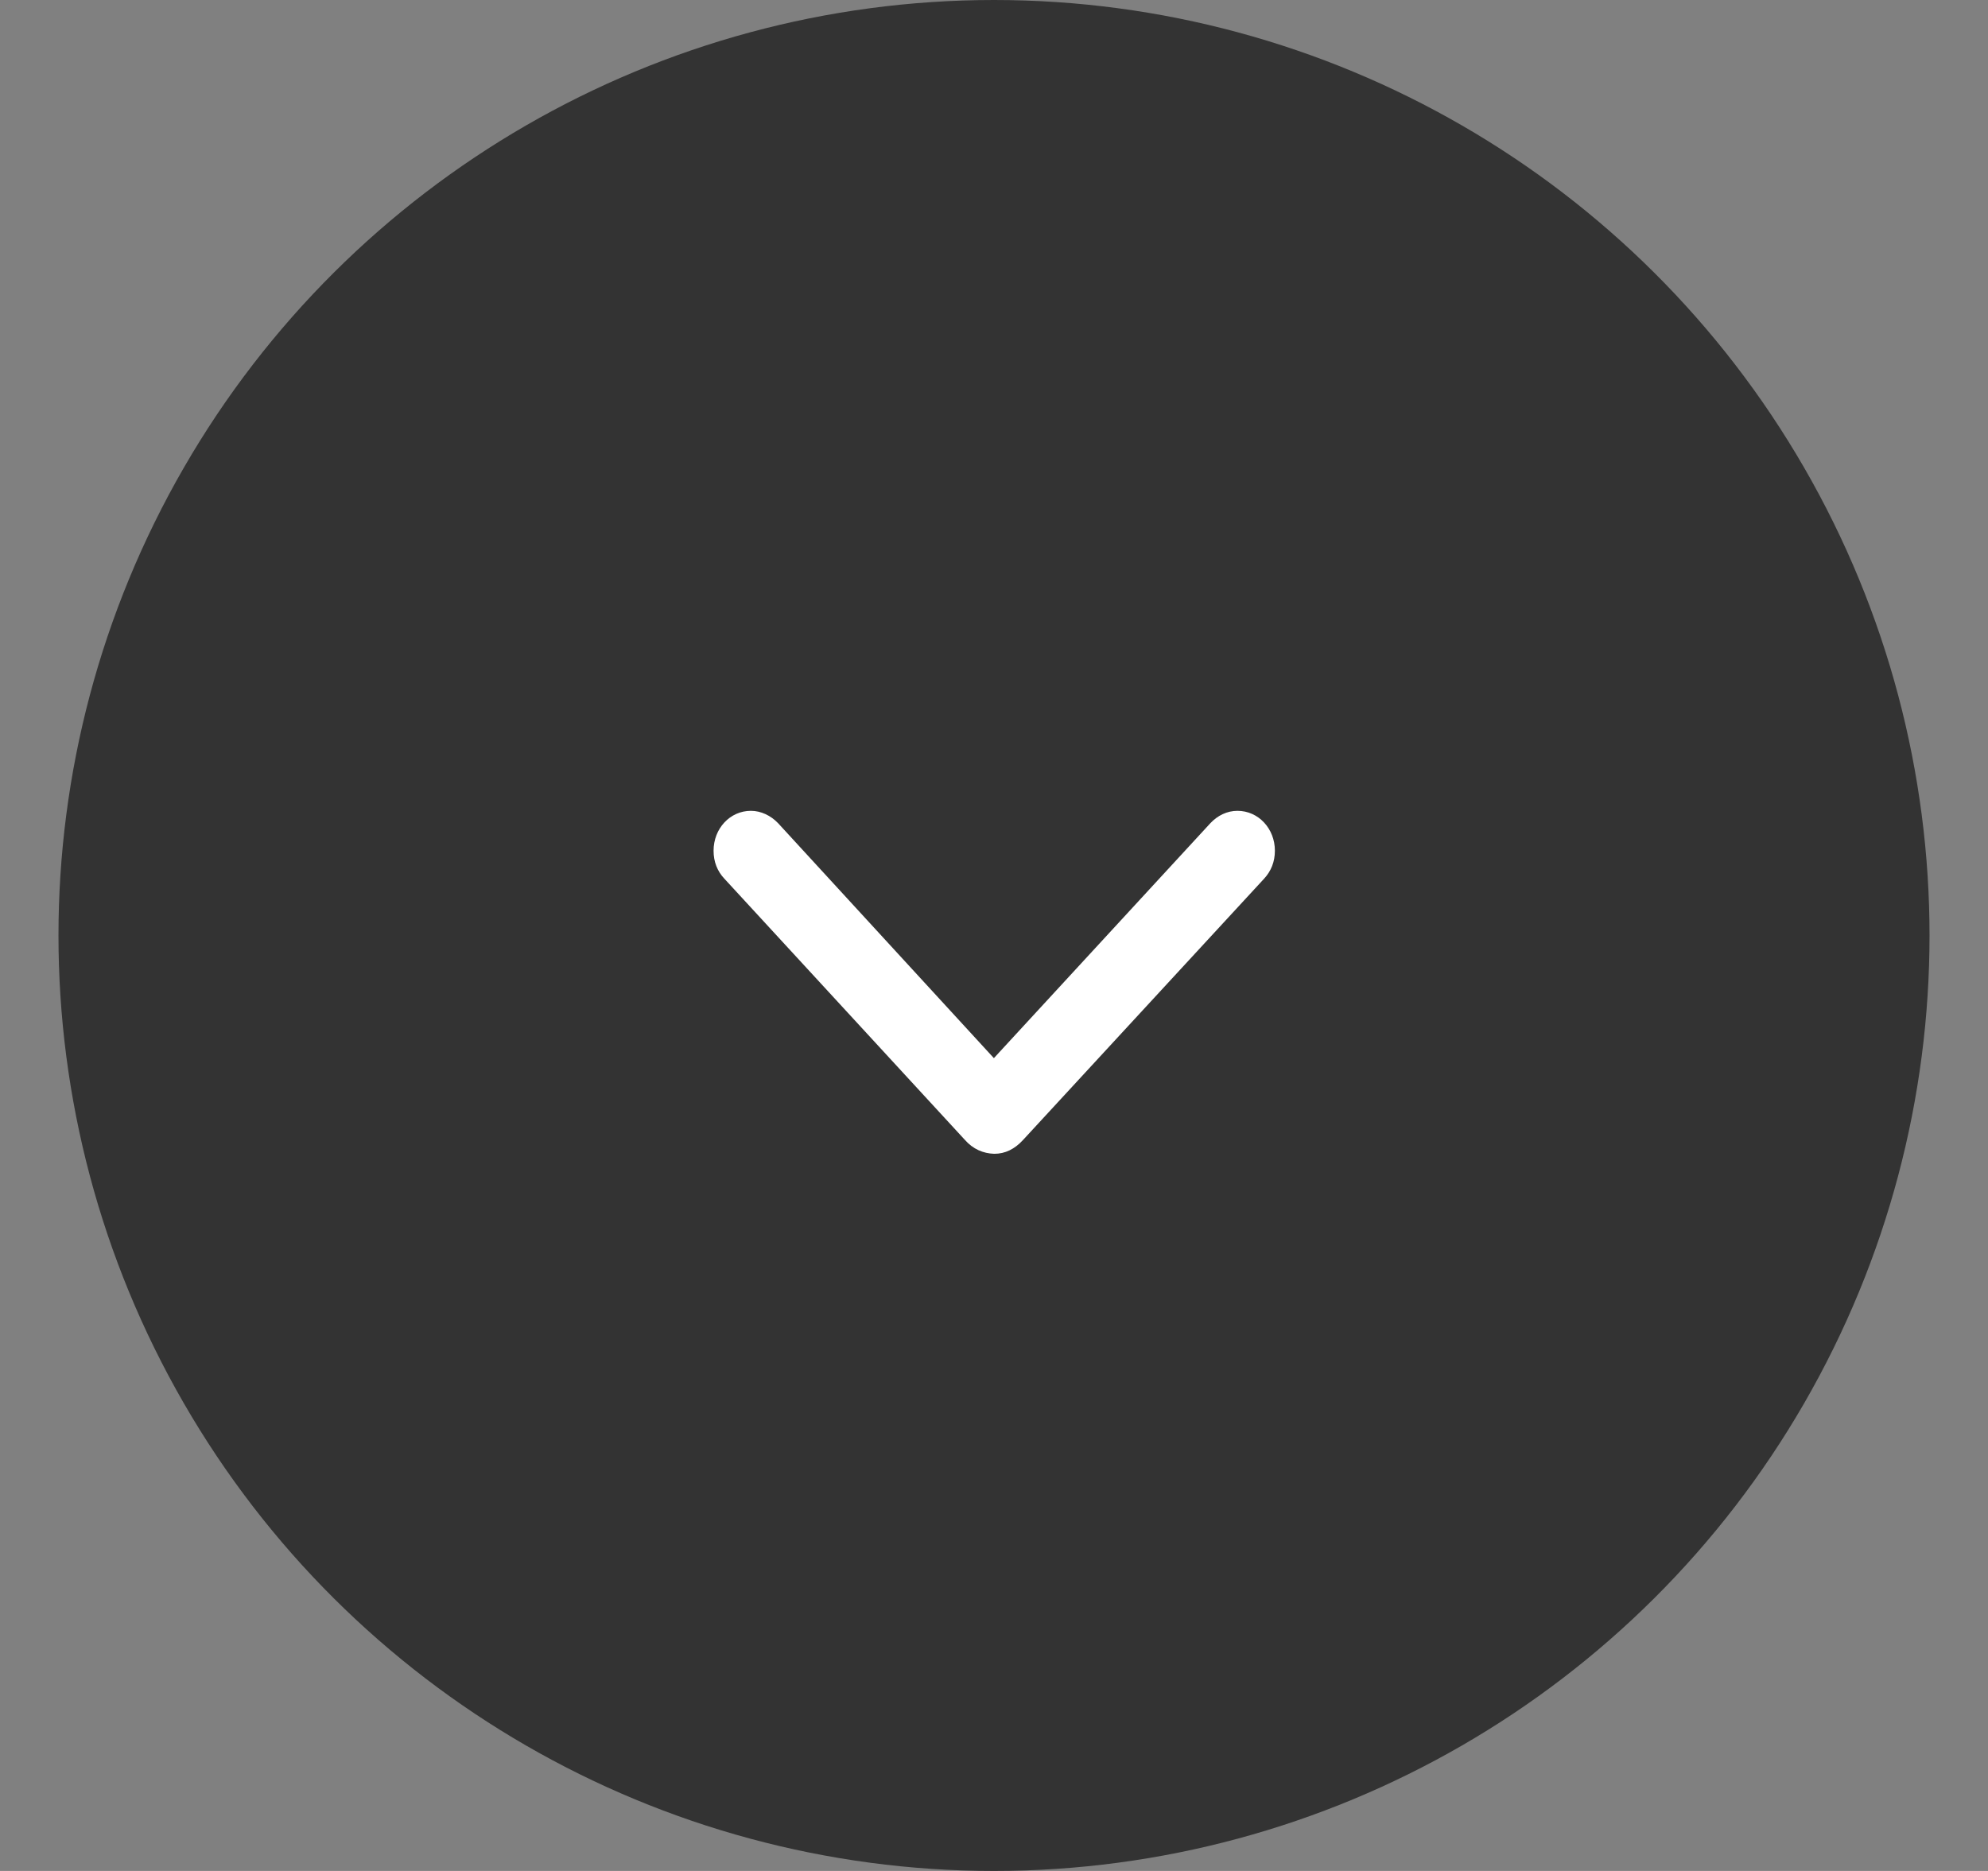
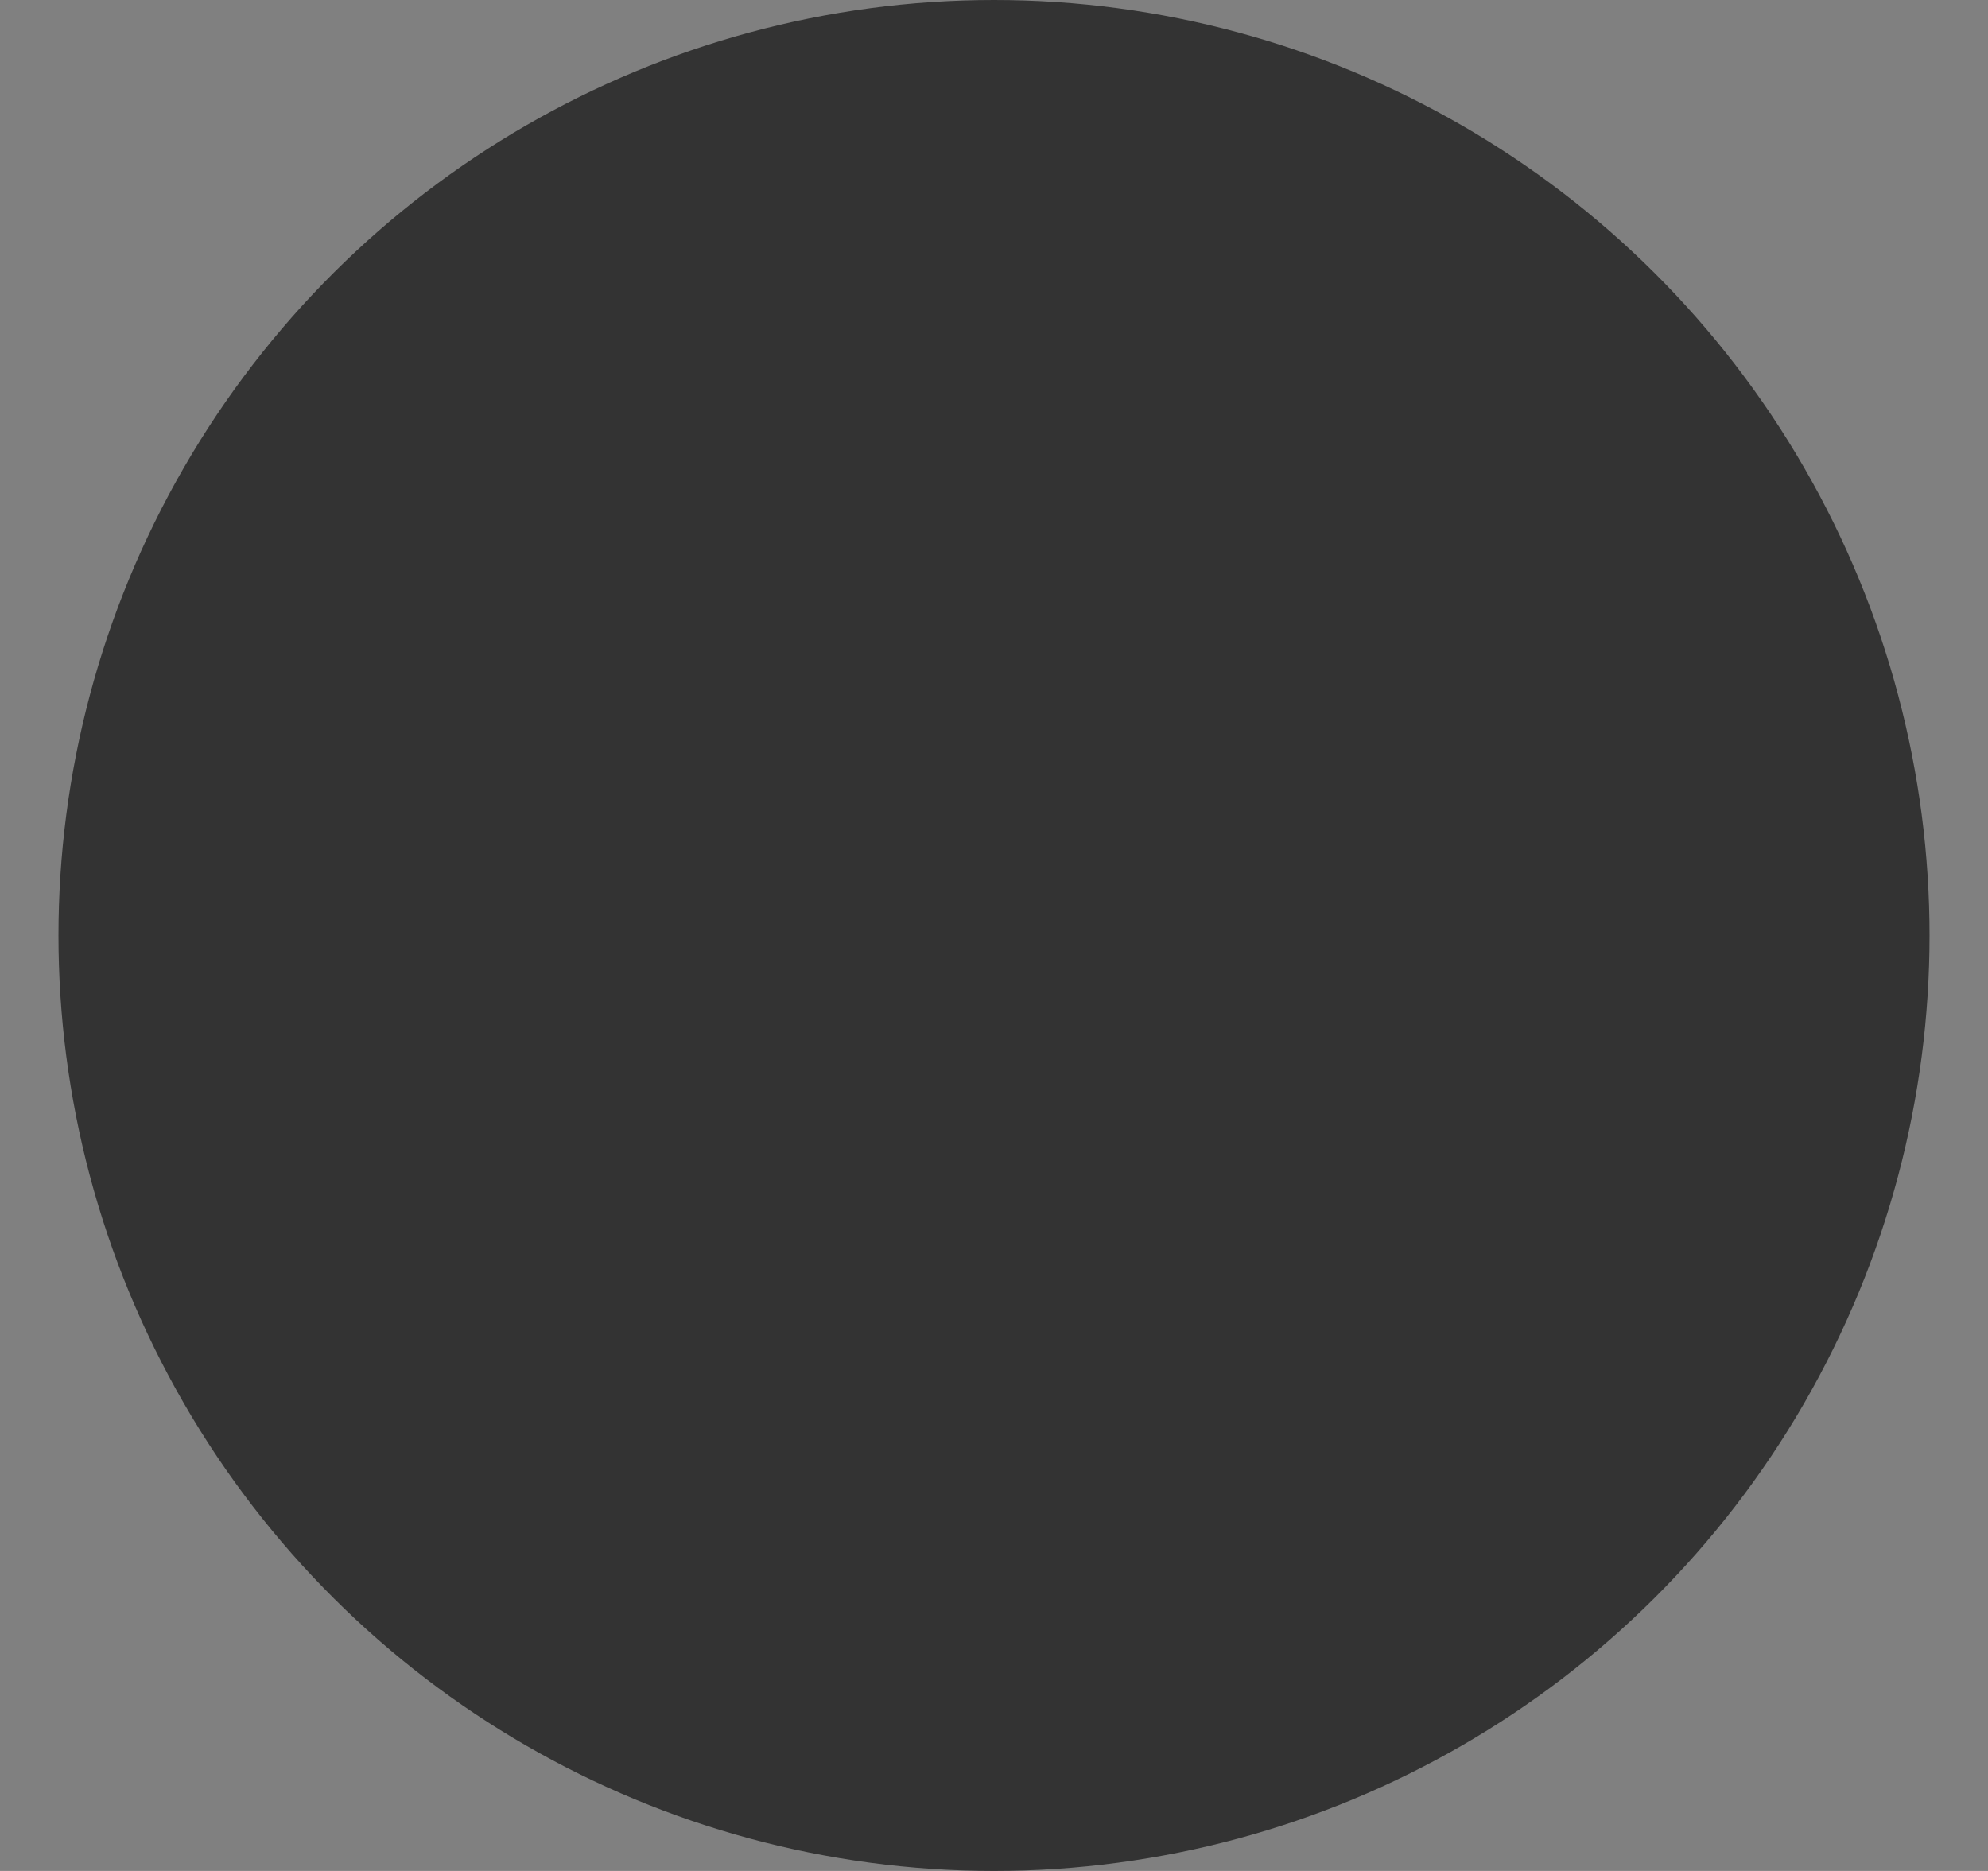
<svg xmlns="http://www.w3.org/2000/svg" width="17" height="16" viewBox="0 0 17 16" fill="none">
  <rect x="0" y="0" width="17" height="16" fill="#808080" stroke="none" />
  <circle cx="8.5" cy="8" r="8" transform="rotate(90 8.5 8)" fill="#333333" />
-   <path d="M10.81 7.514C10.869 7.45 10.902 7.37 10.902 7.275C10.902 7.086 10.761 6.934 10.582 6.934C10.493 6.934 10.412 6.974 10.35 7.04L8.499 9.049L6.654 7.04C6.591 6.974 6.507 6.934 6.421 6.934C6.242 6.934 6.102 7.086 6.102 7.275C6.102 7.37 6.134 7.45 6.194 7.514L8.25 9.747C8.32 9.827 8.407 9.864 8.502 9.867C8.596 9.867 8.677 9.827 8.75 9.747L10.81 7.514Z" fill="white" />
</svg>